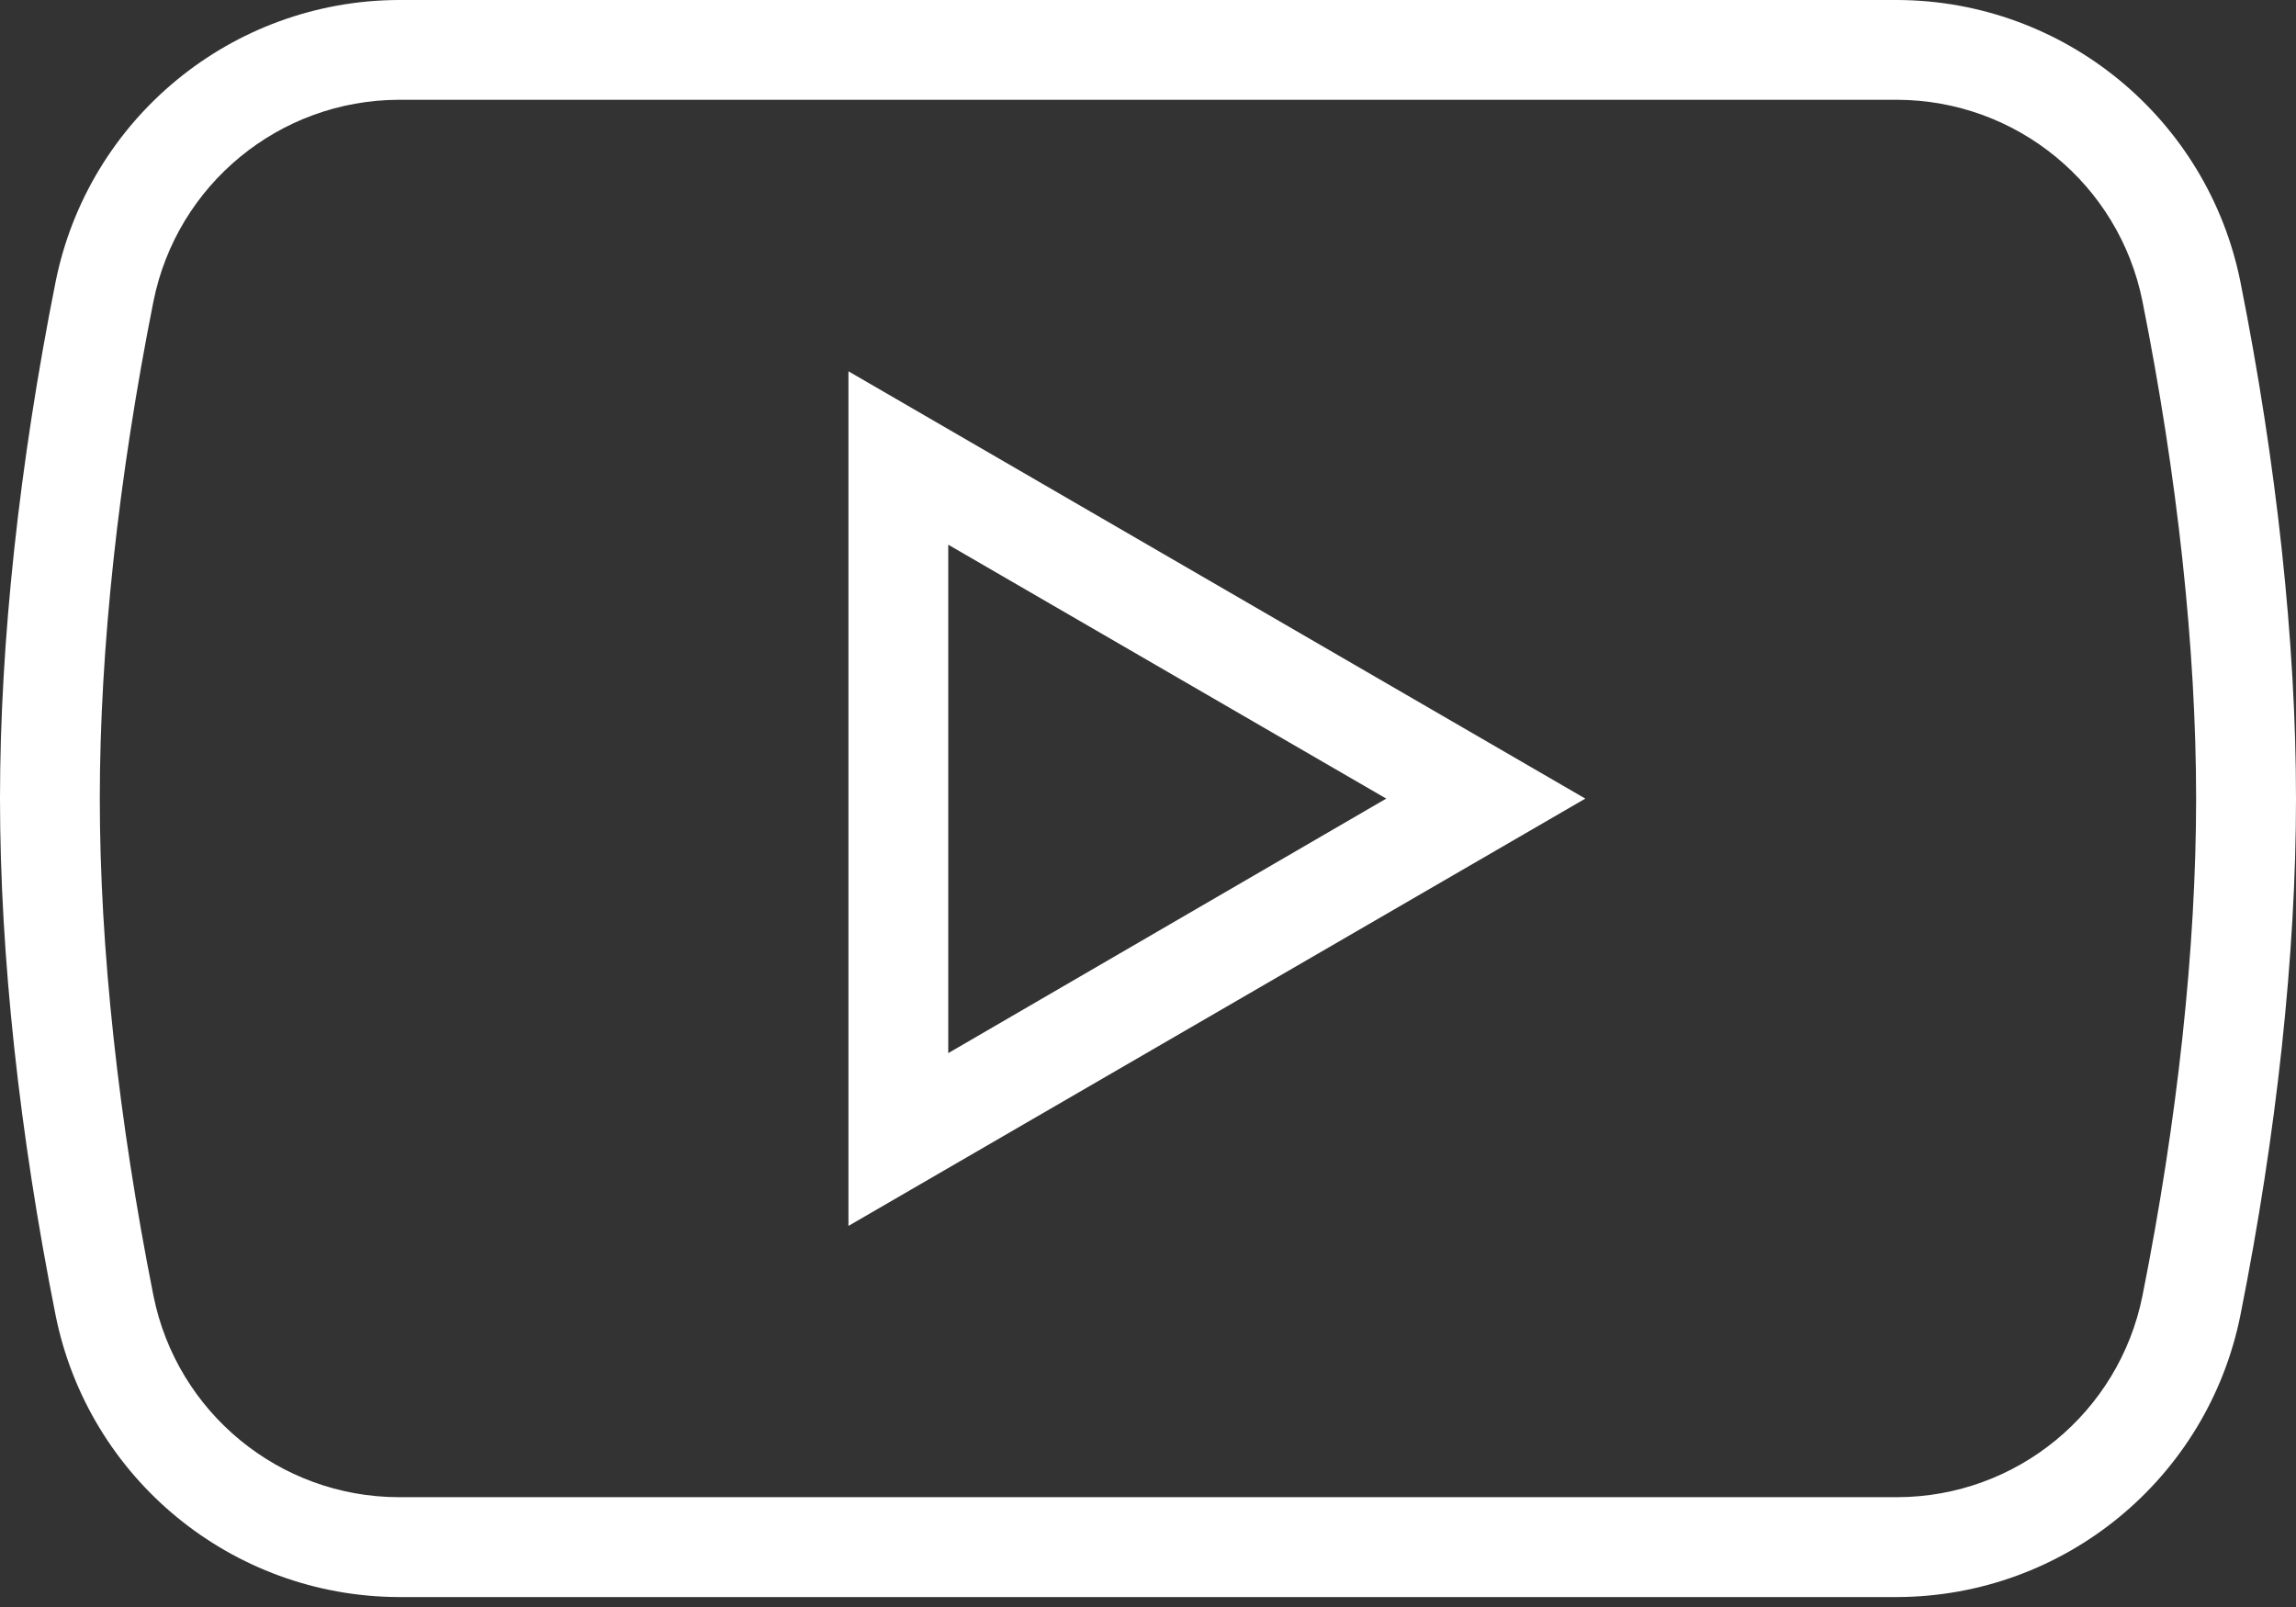
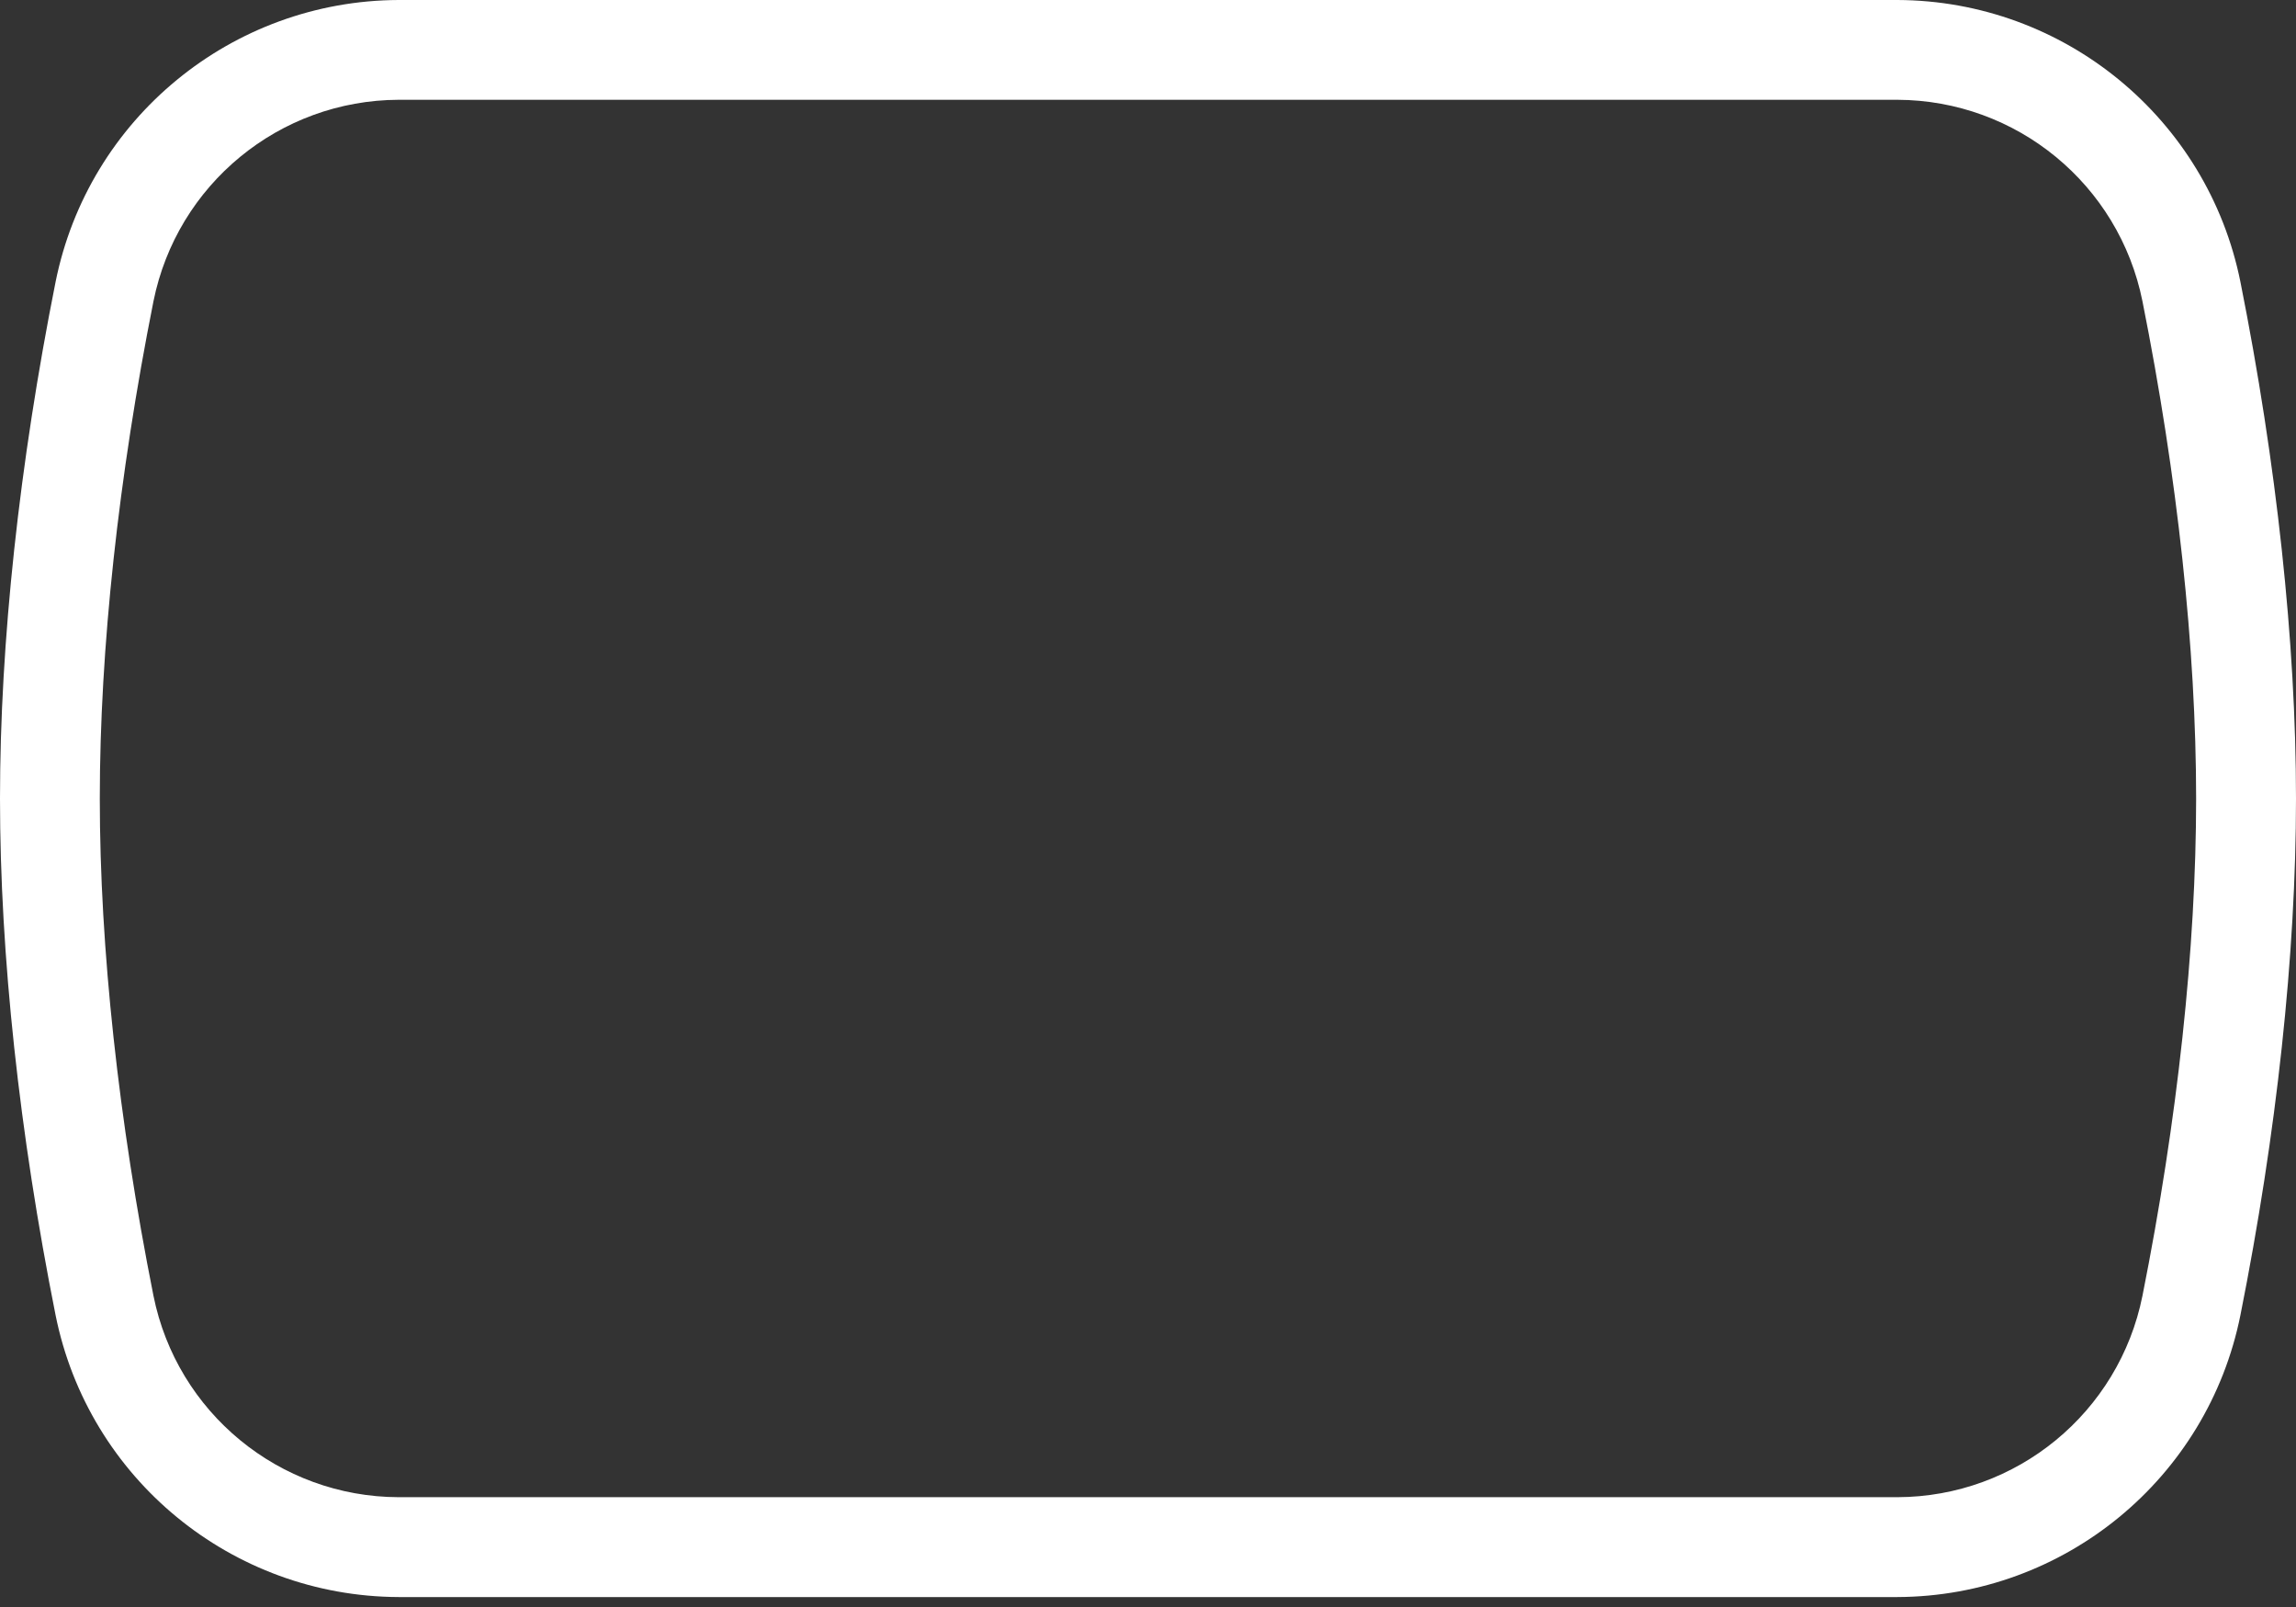
<svg xmlns="http://www.w3.org/2000/svg" width="30" height="21" viewBox="0 0 30 21" fill="none">
  <rect x="0" y="0" width="30" height="21" fill="#333333" stroke="none" />
-   <path d="M11.086 16.02V4.852L20.714 10.436L11.086 16.02ZM12.39 7.118V13.762L18.113 10.436L12.39 7.118Z" fill="white" />
  <path d="M24.791 20.87H5.209C3.029 20.862 1.155 19.322 0.726 17.185C0.253 14.813 0 12.481 0 10.435C0 8.389 0.253 6.057 0.726 3.685C1.155 1.548 3.029 0.008 5.209 0H24.791C26.971 0.008 28.845 1.548 29.274 3.685C29.747 6.057 30 8.397 30 10.435C30 12.473 29.747 14.813 29.274 17.185C28.845 19.322 26.971 20.862 24.791 20.87ZM5.209 1.304C3.651 1.309 2.312 2.41 2.005 3.938C1.549 6.228 1.304 8.478 1.304 10.435C1.304 12.391 1.549 14.641 2.005 16.932C2.312 18.46 3.651 19.561 5.209 19.565H24.791C26.349 19.561 27.688 18.46 27.994 16.932C28.451 14.641 28.695 12.391 28.695 10.435C28.695 8.478 28.451 6.228 27.994 3.938C27.688 2.41 26.349 1.309 24.791 1.304H5.209Z" fill="white" />
</svg>